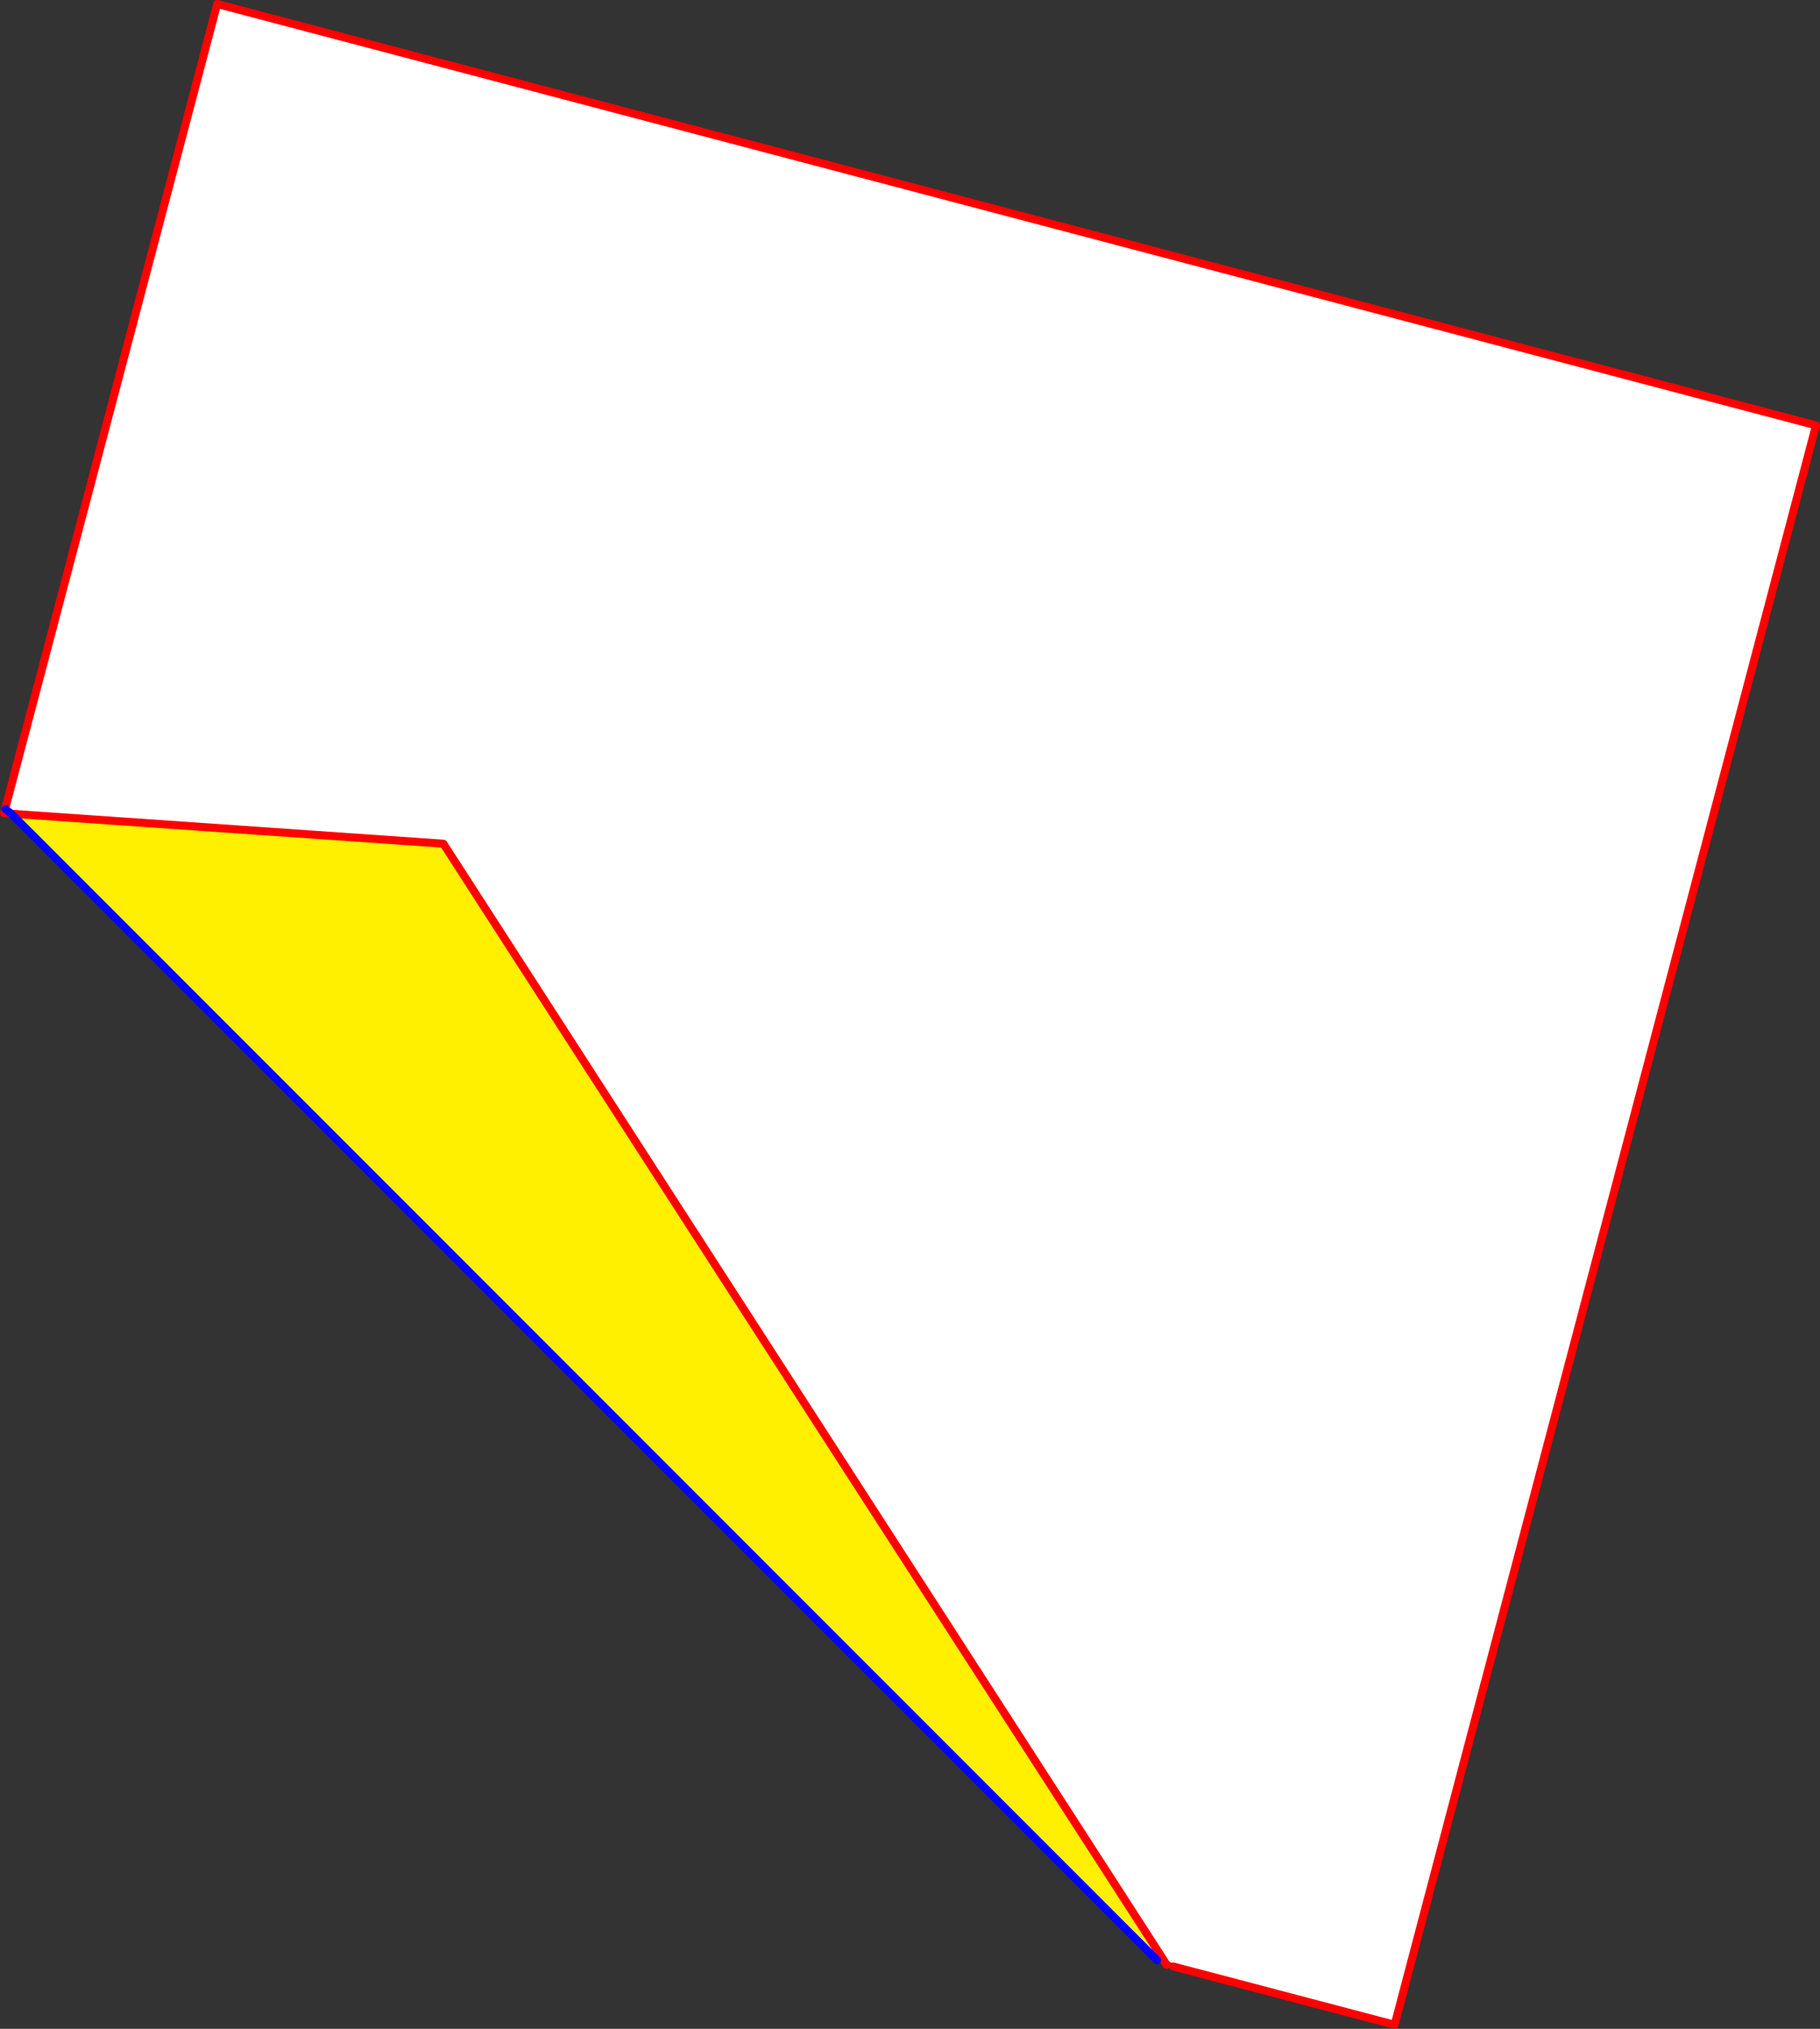
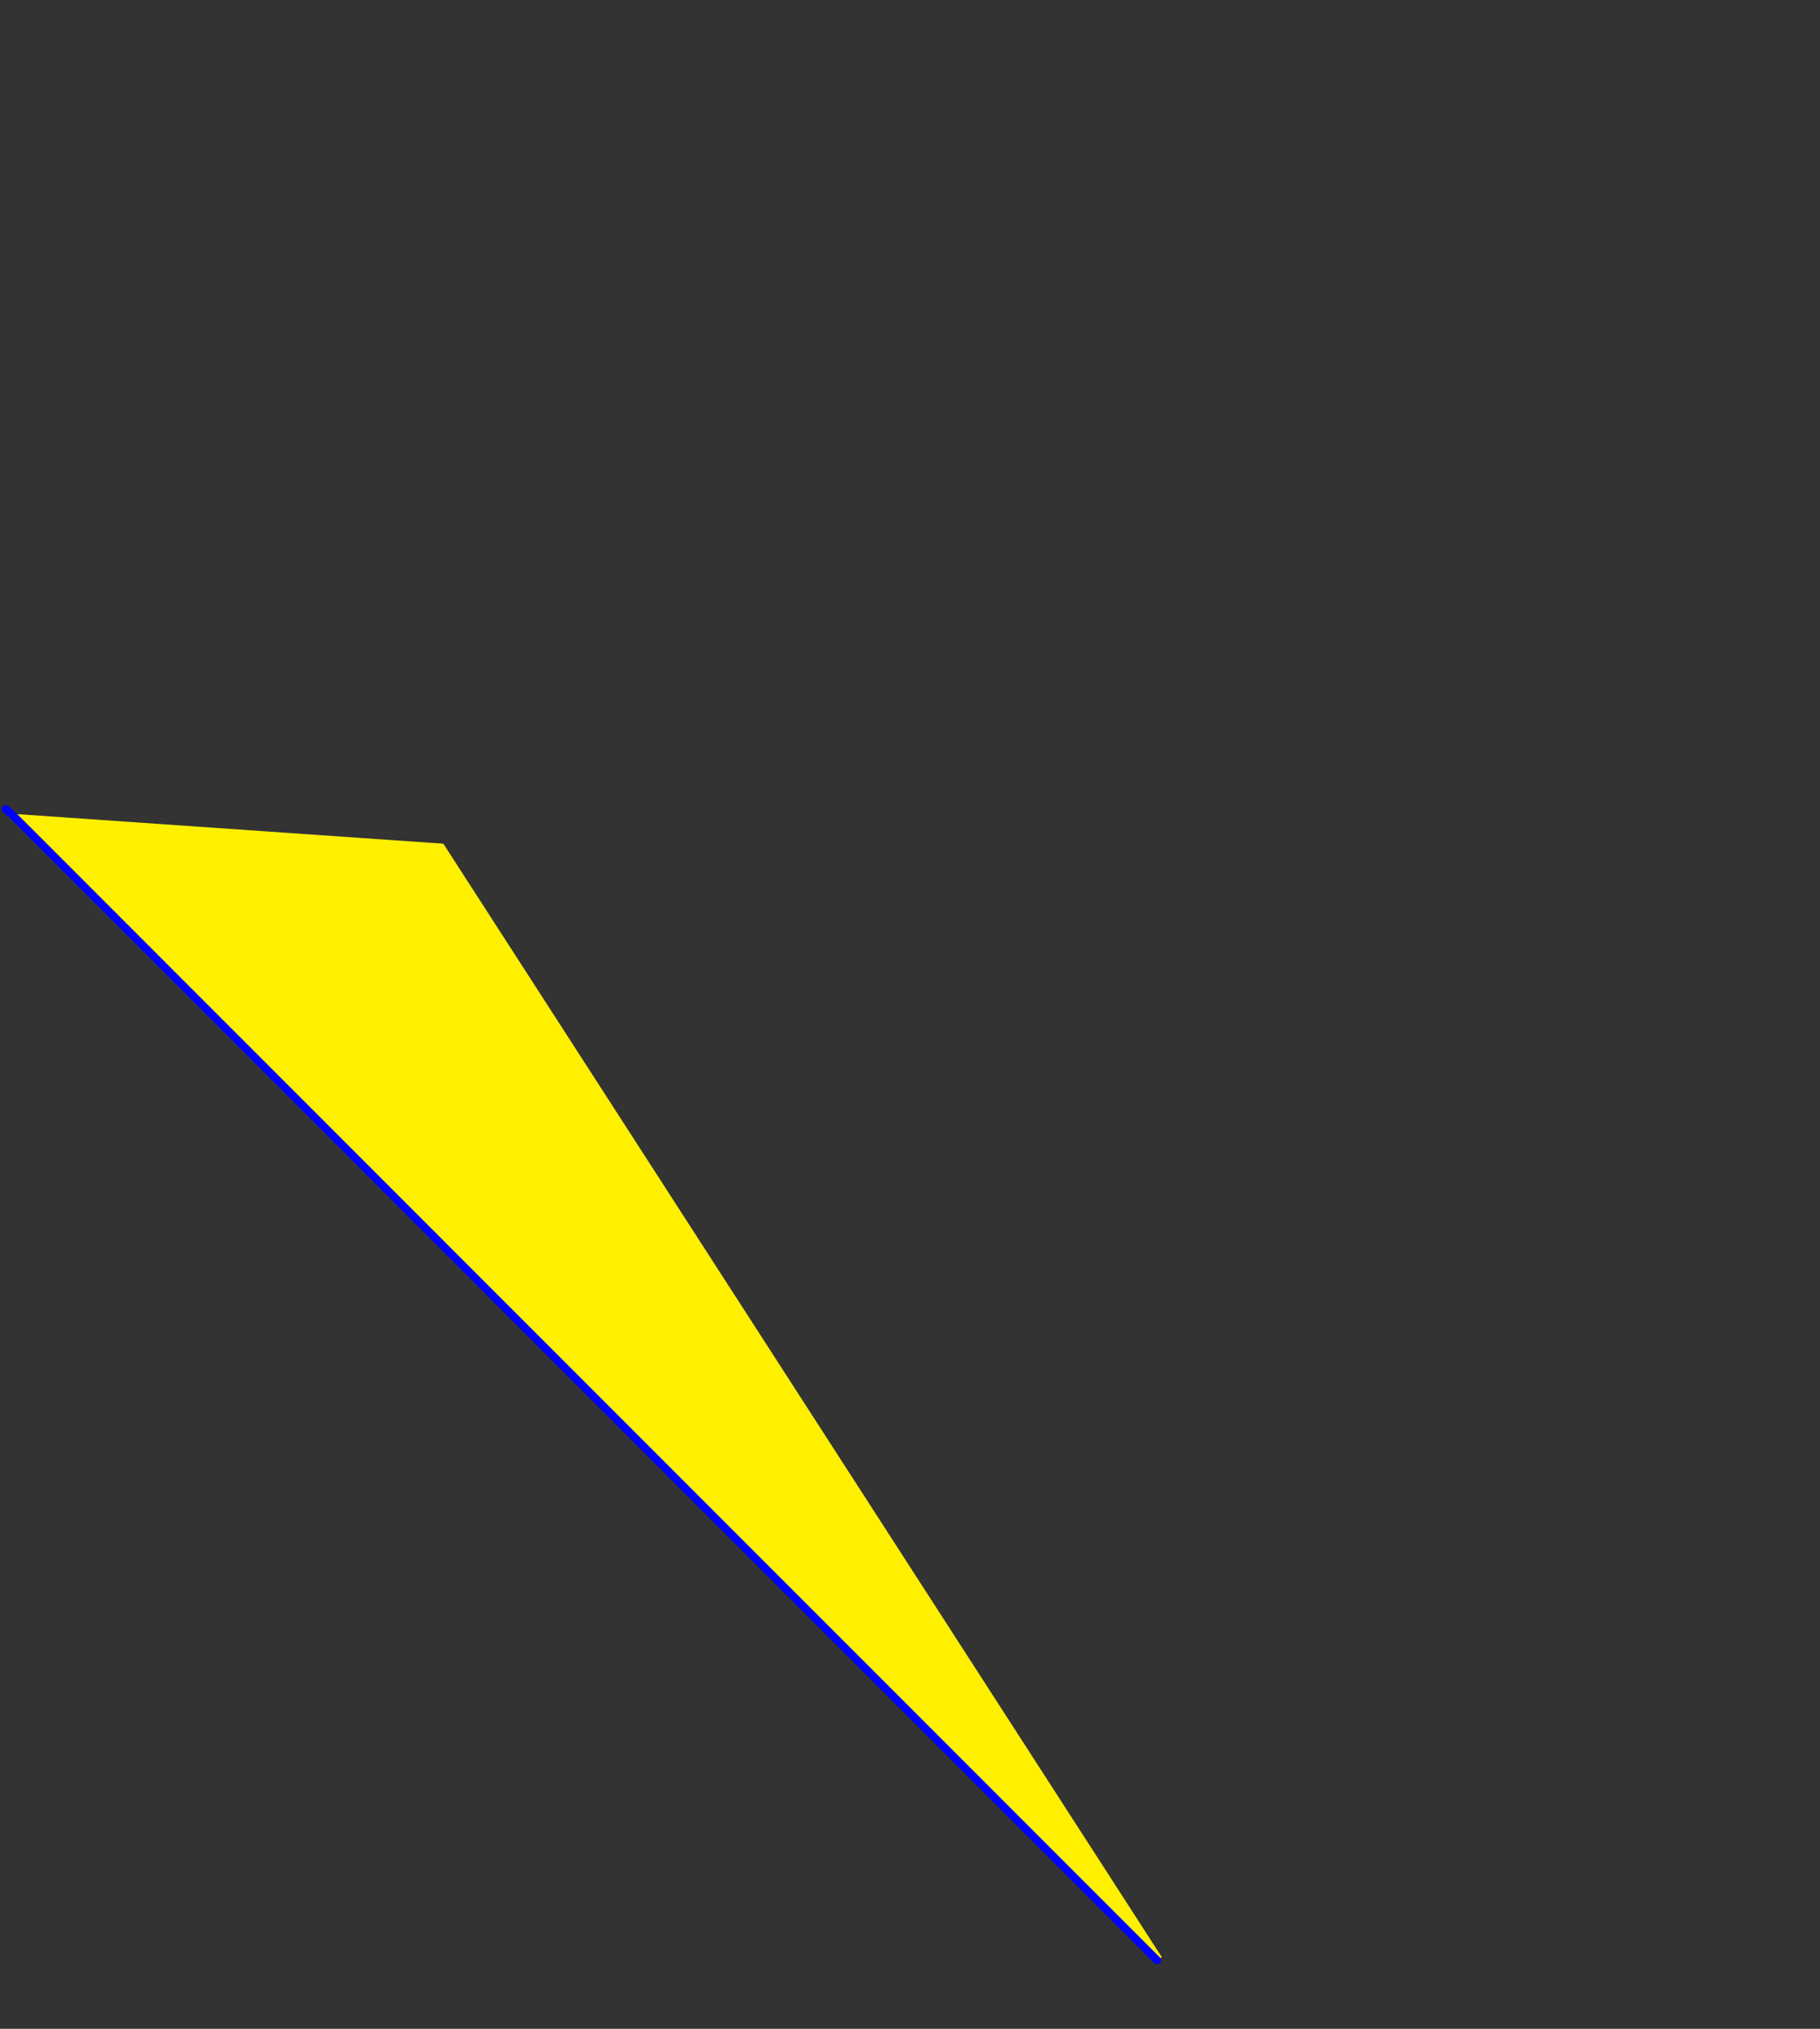
<svg xmlns="http://www.w3.org/2000/svg" height="507.5px" width="455.45px">
  <rect width="100%" height="100%" fill="#333333" stroke="none" />
  <g transform="matrix(1.0, 0.0, 0.0, 1.0, -155.55, -33.8)">
-     <path d="M157.35 236.55 L157.15 236.35 156.95 236.2 156.85 236.1 209.9 34.8 610.0 140.2 504.55 540.3 449.1 525.7 448.95 525.0 448.75 524.85 448.2 524.5 Q448.05 524.5 448.0 524.6 L447.6 525.1 447.5 525.3 446.3 523.4 266.5 244.85 158.35 237.35 157.35 236.55 158.35 237.35 156.55 237.2 157.25 236.85 157.25 236.8 157.35 236.55" fill="#ffffff" fill-rule="evenodd" stroke="none" />
    <path d="M158.35 237.35 L266.5 244.85 446.3 523.4 445.1 524.15 158.35 237.35" fill="#fff000" fill-rule="evenodd" stroke="none" />
-     <path d="M158.35 237.35 L266.5 244.85 446.3 523.4 447.5 525.3 M449.1 525.7 L504.55 540.3 610.0 140.2 209.9 34.8 156.85 236.1 M156.55 237.2 L158.35 237.35" fill="none" stroke="#ff0000" stroke-linecap="round" stroke-linejoin="round" stroke-width="2.0" />
    <path d="M157.35 236.55 L158.35 237.35 445.1 524.15 M156.95 236.2 L157.35 236.55" fill="none" stroke="#0000ff" stroke-linecap="round" stroke-linejoin="round" stroke-width="2.0" />
  </g>
</svg>